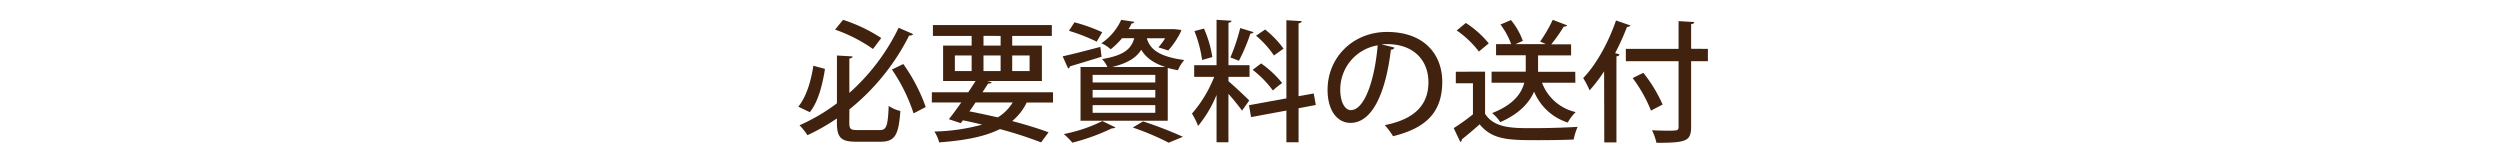
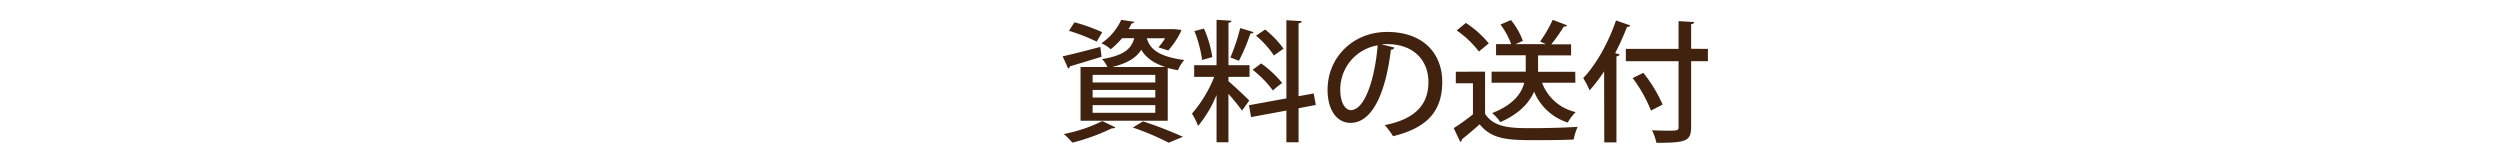
<svg xmlns="http://www.w3.org/2000/svg" viewBox="0 0 630.66 40.96">
  <defs>
    <style>.cls-1{fill:#40220f;}.cls-2{fill:none;}</style>
  </defs>
  <g id="レイヤー_2" data-name="レイヤー 2">
    <g id="_011" data-name="011">
-       <path class="cls-1" d="M201.38,26.91c2.05-2.5,3.24-6.56,3.8-10.33l2.93.8c-.59,3.86-1.68,8.28-3.82,10.92ZM214.25,31c0,1.55.33,1.81,2.08,1.81h5.58c1.75,0,2.05-1,2.28-6.1A8.68,8.68,0,0,0,227.13,28c-.43,6-1.32,7.75-5,7.75H216c-3.83,0-4.88-1-4.88-4.82V29.88a53.2,53.2,0,0,1-7.43,4.23,15.8,15.8,0,0,0-2-2.51,47.84,47.84,0,0,0,9.44-5.54V14l3.93.23c0,.3-.27.46-.8.53v8.68A52.79,52.79,0,0,0,226.7,7l3.66,1.61a1,1,0,0,1-1,.33,56.31,56.31,0,0,1-15.09,18.65ZM212.67,5a40.22,40.22,0,0,1,9.64,4.59l-2.08,2.77a39.06,39.06,0,0,0-9.57-4.89Zm17.79,23.6A43.13,43.13,0,0,0,225,17.54l2.87-1.39A43.82,43.82,0,0,1,233.53,27Z" />
-       <path class="cls-1" d="M265.64,25.86H259a13.83,13.83,0,0,1-3.66,4.68c3.53.93,6.73,1.92,9.17,2.84l-1.88,2.54a103.72,103.72,0,0,0-10.39-3.36c-3.73,1.88-8.72,2.87-15.32,3.36a9,9,0,0,0-1.22-2.74,49.71,49.71,0,0,0,12.05-1.74c-1.59-.4-3.2-.76-4.85-1.09l-.53.72-3-1c.92-1.15,2-2.64,3.13-4.22h-7.43V23.28h9.18c.66-1,1.29-1.94,1.85-2.84h-8.19V11.5h7.2V9.06h-9.77V6.32h30V9.06h-10V11.5h7.49v8.94H249.07l1.09.3c-.13.27-.4.36-.89.33-.43.69-.93,1.42-1.42,2.21h17.79ZM240.88,14v3.93h4.23V14Zm5.22,11.85c-.53.76-1,1.52-1.55,2.24,2.41.46,4.82,1,7.16,1.52a11.45,11.45,0,0,0,3.76-3.76Zm2-16.8V11.5h4.32V9.06Zm0,8.88h4.32V14h-4.32ZM259.73,14h-4.39v3.93h4.39Z" />
      <path class="cls-1" d="M268.07,14.21c2.45-.53,6-1.46,9.51-2.38l.3,2.48c-2.94.92-6,1.84-8,2.44a.61.61,0,0,1-.43.53Zm13.31,17.92a.77.77,0,0,1-.57.23,1,1,0,0,1-.29,0,53.16,53.16,0,0,1-10,3.63,21,21,0,0,0-2.15-2.18,38,38,0,0,0,9.71-3.27ZM271.05,5.63a42.67,42.67,0,0,1,7,2.5l-1.39,2.38a47,47,0,0,0-7-2.74Zm8.31,11.28a6.87,6.87,0,0,0-1.35-2c5.45-.92,7.36-2.51,8.12-5.28h-3.07a19.13,19.13,0,0,1-2.87,2.8,8.21,8.21,0,0,0-2.35-1.51,14.36,14.36,0,0,0,5-5.91l3.3.49a.61.61,0,0,1-.66.4c-.23.46-.5,1-.79,1.45h11l.56,0,1.75.2a3.67,3.67,0,0,1-.13.46,20.23,20.23,0,0,1-3.17,4.72l-2.48-.79a14.36,14.36,0,0,0,1.69-2.28H289.3c.72,2.44,2.6,4.59,9.44,5.48a9.86,9.86,0,0,0-1.59,2.57c-1-.16-1.78-.36-2.57-.56V30.45h-22V16.91Zm12.08,3.9V18.89H275.63v1.92Zm0,3.79V22.69H275.63V24.6Zm0,3.86V26.52H275.63v1.94ZM294,16.91c-3.3-1.05-5.05-2.6-6.11-4.35-1.18,1.91-3.3,3.36-7.36,4.35ZM294.81,36a65.17,65.17,0,0,0-9.05-3.83l2.58-1.55a98.69,98.69,0,0,1,10.07,3.89Z" />
      <path class="cls-1" d="M309.89,20.48c1.12.92,4.52,4.09,5.25,4.88l-1.82,2.54a52.36,52.36,0,0,0-3.43-4.22V35.89h-3V23.94a30.17,30.17,0,0,1-4.65,7.83,18.79,18.79,0,0,0-1.55-3.11,32.18,32.18,0,0,0,5.61-9.27h-5.05V16.45h5.64V5l3.77.23c0,.26-.27.43-.76.53V16.45h5.31v2.94h-5.31ZM303.72,7.21a28.3,28.3,0,0,1,2.11,7.19l-2.58.73a31,31,0,0,0-1.94-7.29Zm12.5.89c-.09.23-.36.36-.79.36a45.35,45.35,0,0,1-2.9,6.87c-.6-.23-1.55-.63-2.15-.83a48.21,48.21,0,0,0,2.48-7.42Zm15.71,18.38-4.35.83v8.58h-3.07v-8l-8.91,1.65-.53-3,9.44-1.72V5.1l3.86.23c0,.26-.26.46-.79.56V24.27l3.83-.69ZM318.14,16a26.38,26.38,0,0,1,5.31,4.95,19.36,19.36,0,0,0-2.34,1.88A26.67,26.67,0,0,0,316,17.61Zm1-8.55a24.23,24.23,0,0,1,4.65,4.82L321.37,14a23.92,23.92,0,0,0-4.52-5Z" />
      <path class="cls-1" d="M351.77,12a.89.89,0,0,1-.9.53C349.59,23.32,346.22,31,340.68,31c-3.21,0-5.78-2.94-5.78-8.35,0-8.19,6.44-14.59,15-14.59,9.48,0,13.93,5.77,13.93,12.57,0,7.82-4.25,11.72-12.41,13.73a20.7,20.7,0,0,0-2.08-2.8c7.56-1.49,11-5.12,11-10.83,0-5.38-3.56-9.6-10.46-9.6-.46,0-.89,0-1.35.06Zm-4.23-.56a11.27,11.27,0,0,0-9.44,11.16c0,3.13,1.16,5.18,2.67,5.18C344.34,27.74,346.85,19.78,347.54,11.4Z" />
      <path class="cls-1" d="M374.63,18.07V28.7c2.31,3.63,6.84,3.63,12,3.63,3.76,0,8.38-.14,11.35-.33a14.82,14.82,0,0,0-1,3.2c-2.28.1-5.61.16-8.72.16-7.49,0-11.75,0-15-4-1.55,1.39-3.17,2.74-4.49,3.8a.57.57,0,0,1-.4.63l-1.65-3.47a54.86,54.86,0,0,0,4.85-3.47V21h-4.32v-2.9ZM369.78,5.79a24.79,24.79,0,0,1,5.78,5.15L373.08,13a24.88,24.88,0,0,0-5.61-5.32Zm27.63,15.08H389a11.82,11.82,0,0,0,8.49,7.4,11.65,11.65,0,0,0-2,2.64A13.64,13.64,0,0,1,387,23.12c-1.22,2.77-3.66,5.54-8.52,7.69a10.19,10.19,0,0,0-2.07-2.28c5.44-2.14,7.42-5,8.11-7.66h-8.25v-2.8h8.62V13.94h-7.49v-2.8h3.82a19.3,19.3,0,0,0-2.7-4.95l2.64-1.13a17.67,17.67,0,0,1,3,5.25l-1.88.83H390l-1.48-.66A36.05,36.05,0,0,0,391.7,5l3.63,1.39c-.14.23-.43.33-.86.33a39.28,39.28,0,0,1-3.14,4.46h5v2.8H388v4.13h9.38Z" />
      <path class="cls-1" d="M404.66,18A39.42,39.42,0,0,1,401,22.79a23.44,23.44,0,0,0-1.62-3.1c3.2-3.27,6.37-8.92,8.28-14.53l3.63,1.26a.86.86,0,0,1-.85.36,63.6,63.6,0,0,1-3,6.63l1.12.3c-.06.27-.29.46-.79.5V35.92h-3.07Zm26.18-5.67v3.1h-4.23V32c0,2.08-.49,3-1.81,3.47s-3.57.56-6.94.56a13.37,13.37,0,0,0-1.12-3.17c1.42.07,2.77.1,3.86.1,2.61,0,2.84,0,2.84-1V15.43h-13.3v-3.1h13.3v-7l3.93.23c0,.3-.2.46-.76.53v6.21ZM416.48,27.9a35.2,35.2,0,0,0-4.62-8.21l2.7-1.32a36.53,36.53,0,0,1,4.86,8Z" />
      <rect class="cls-2" width="630.66" height="40.96" />
    </g>
  </g>
</svg>